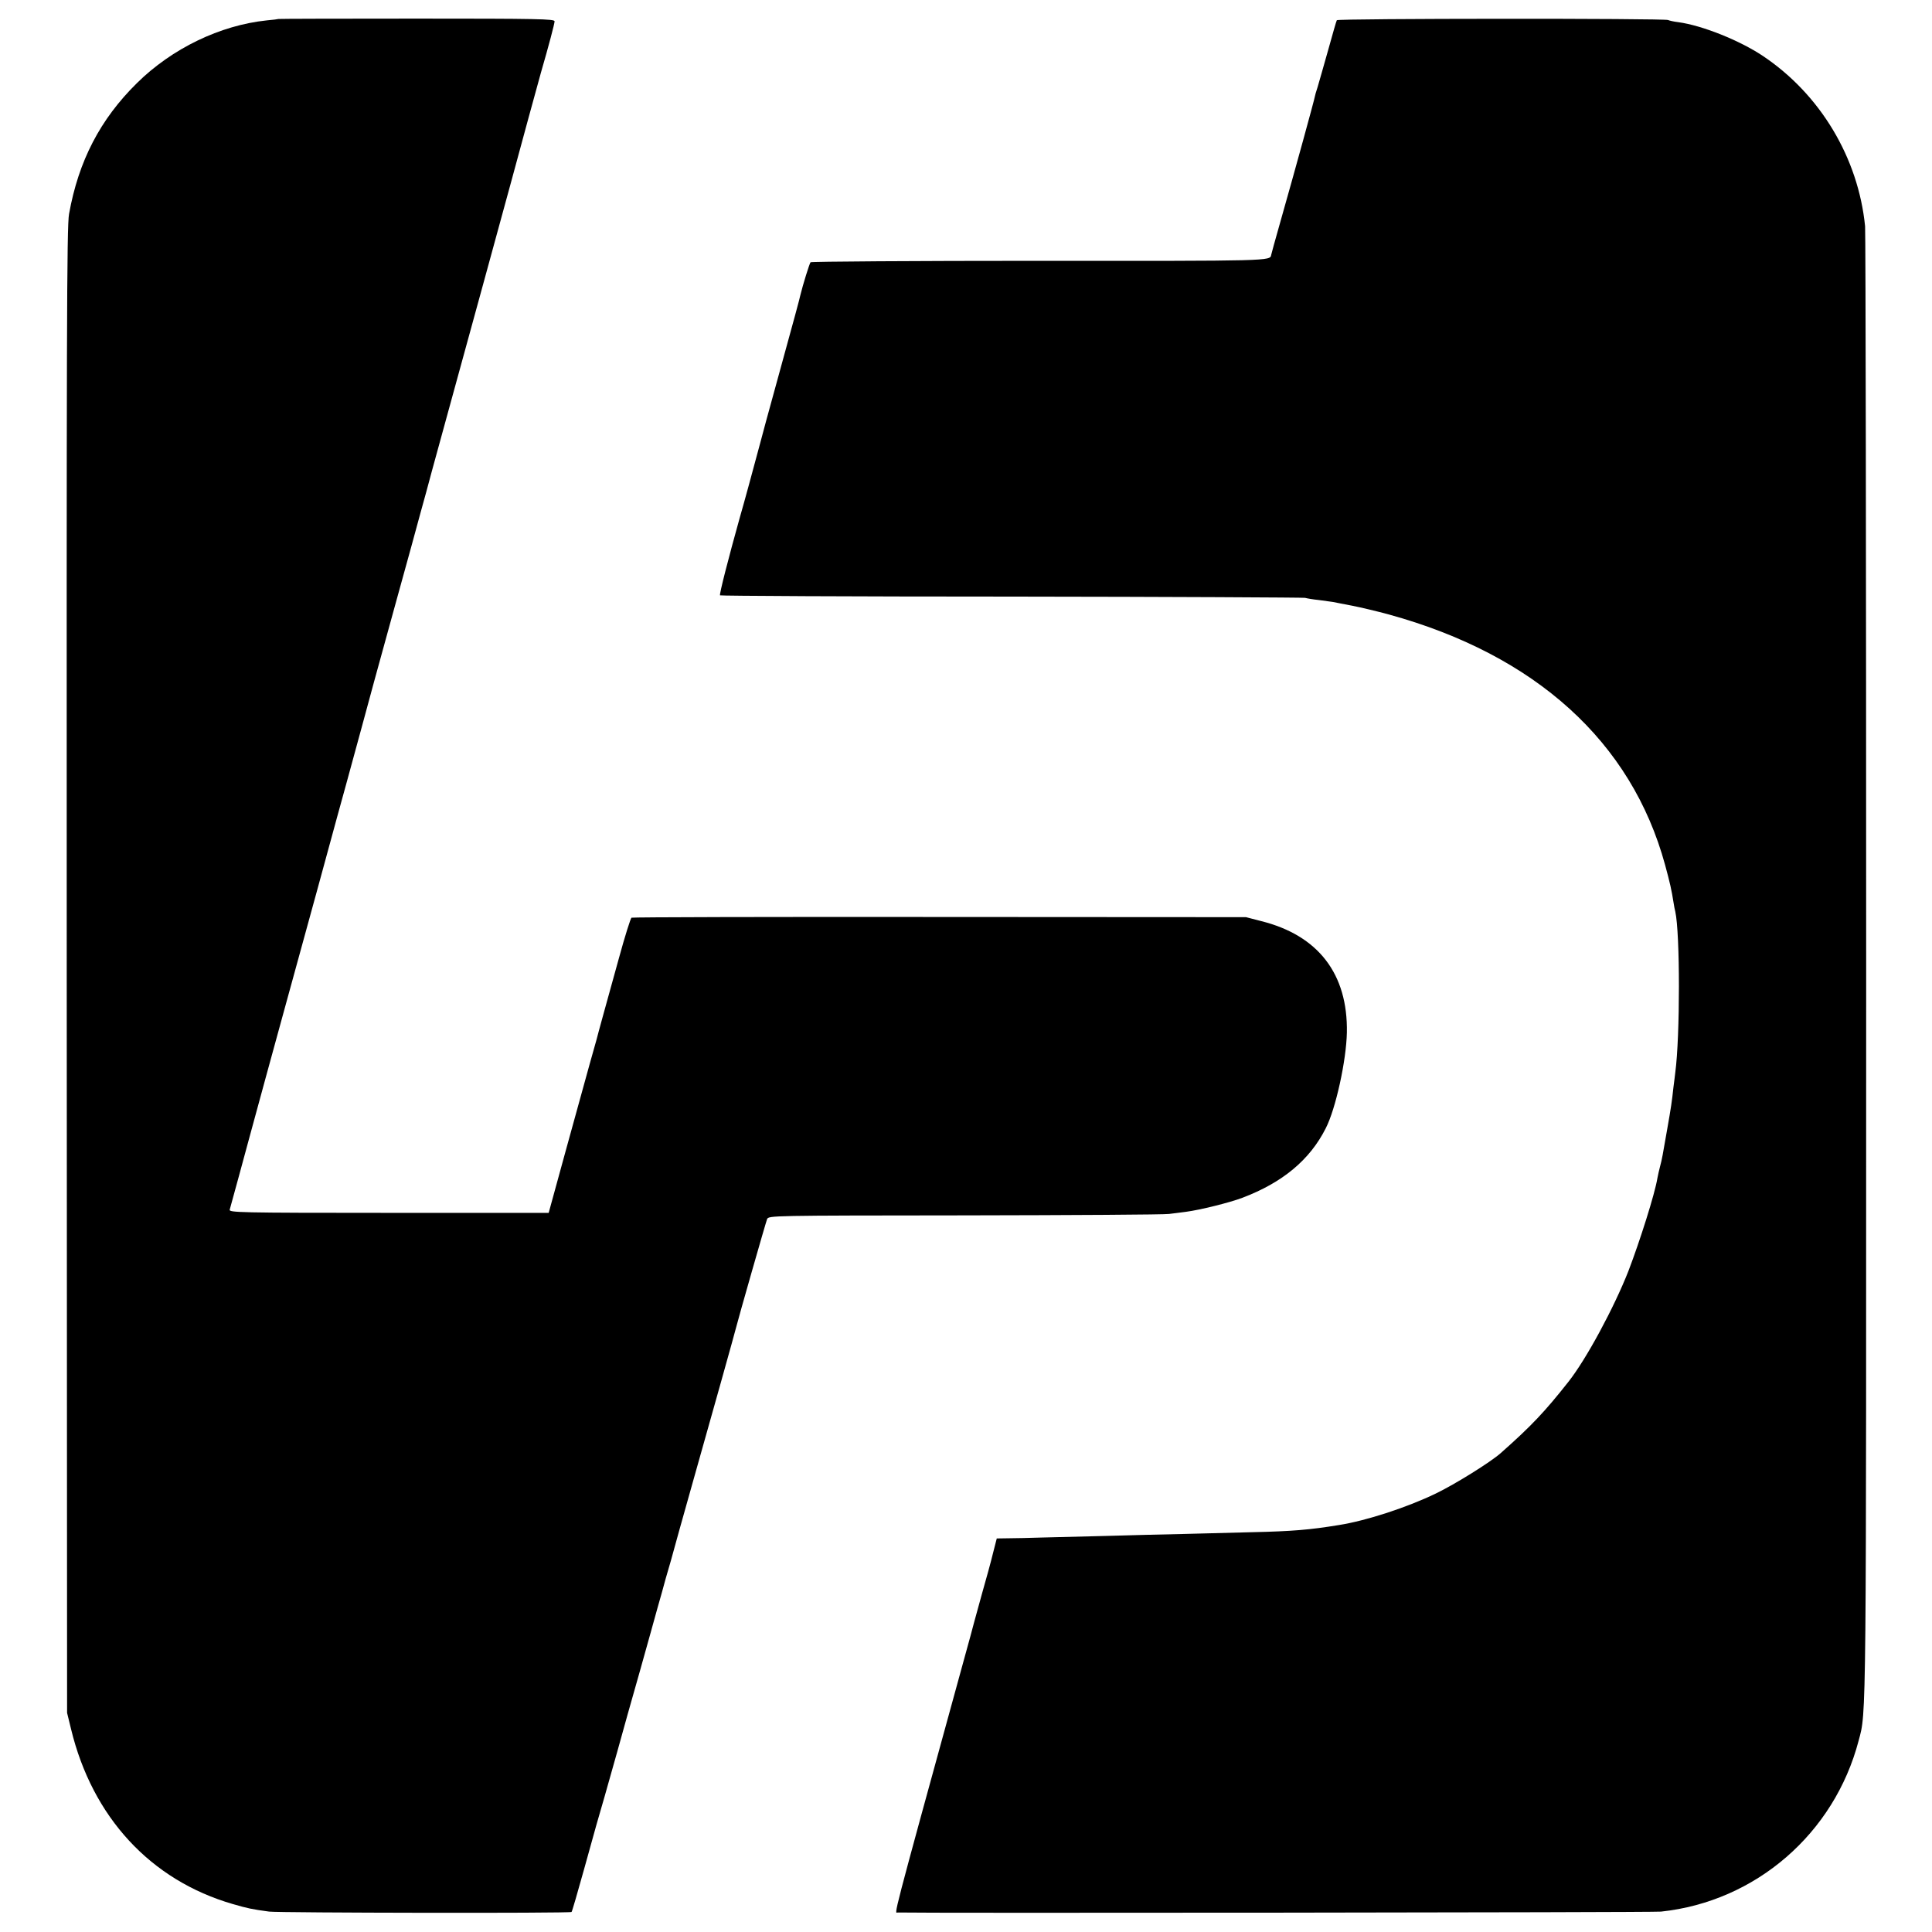
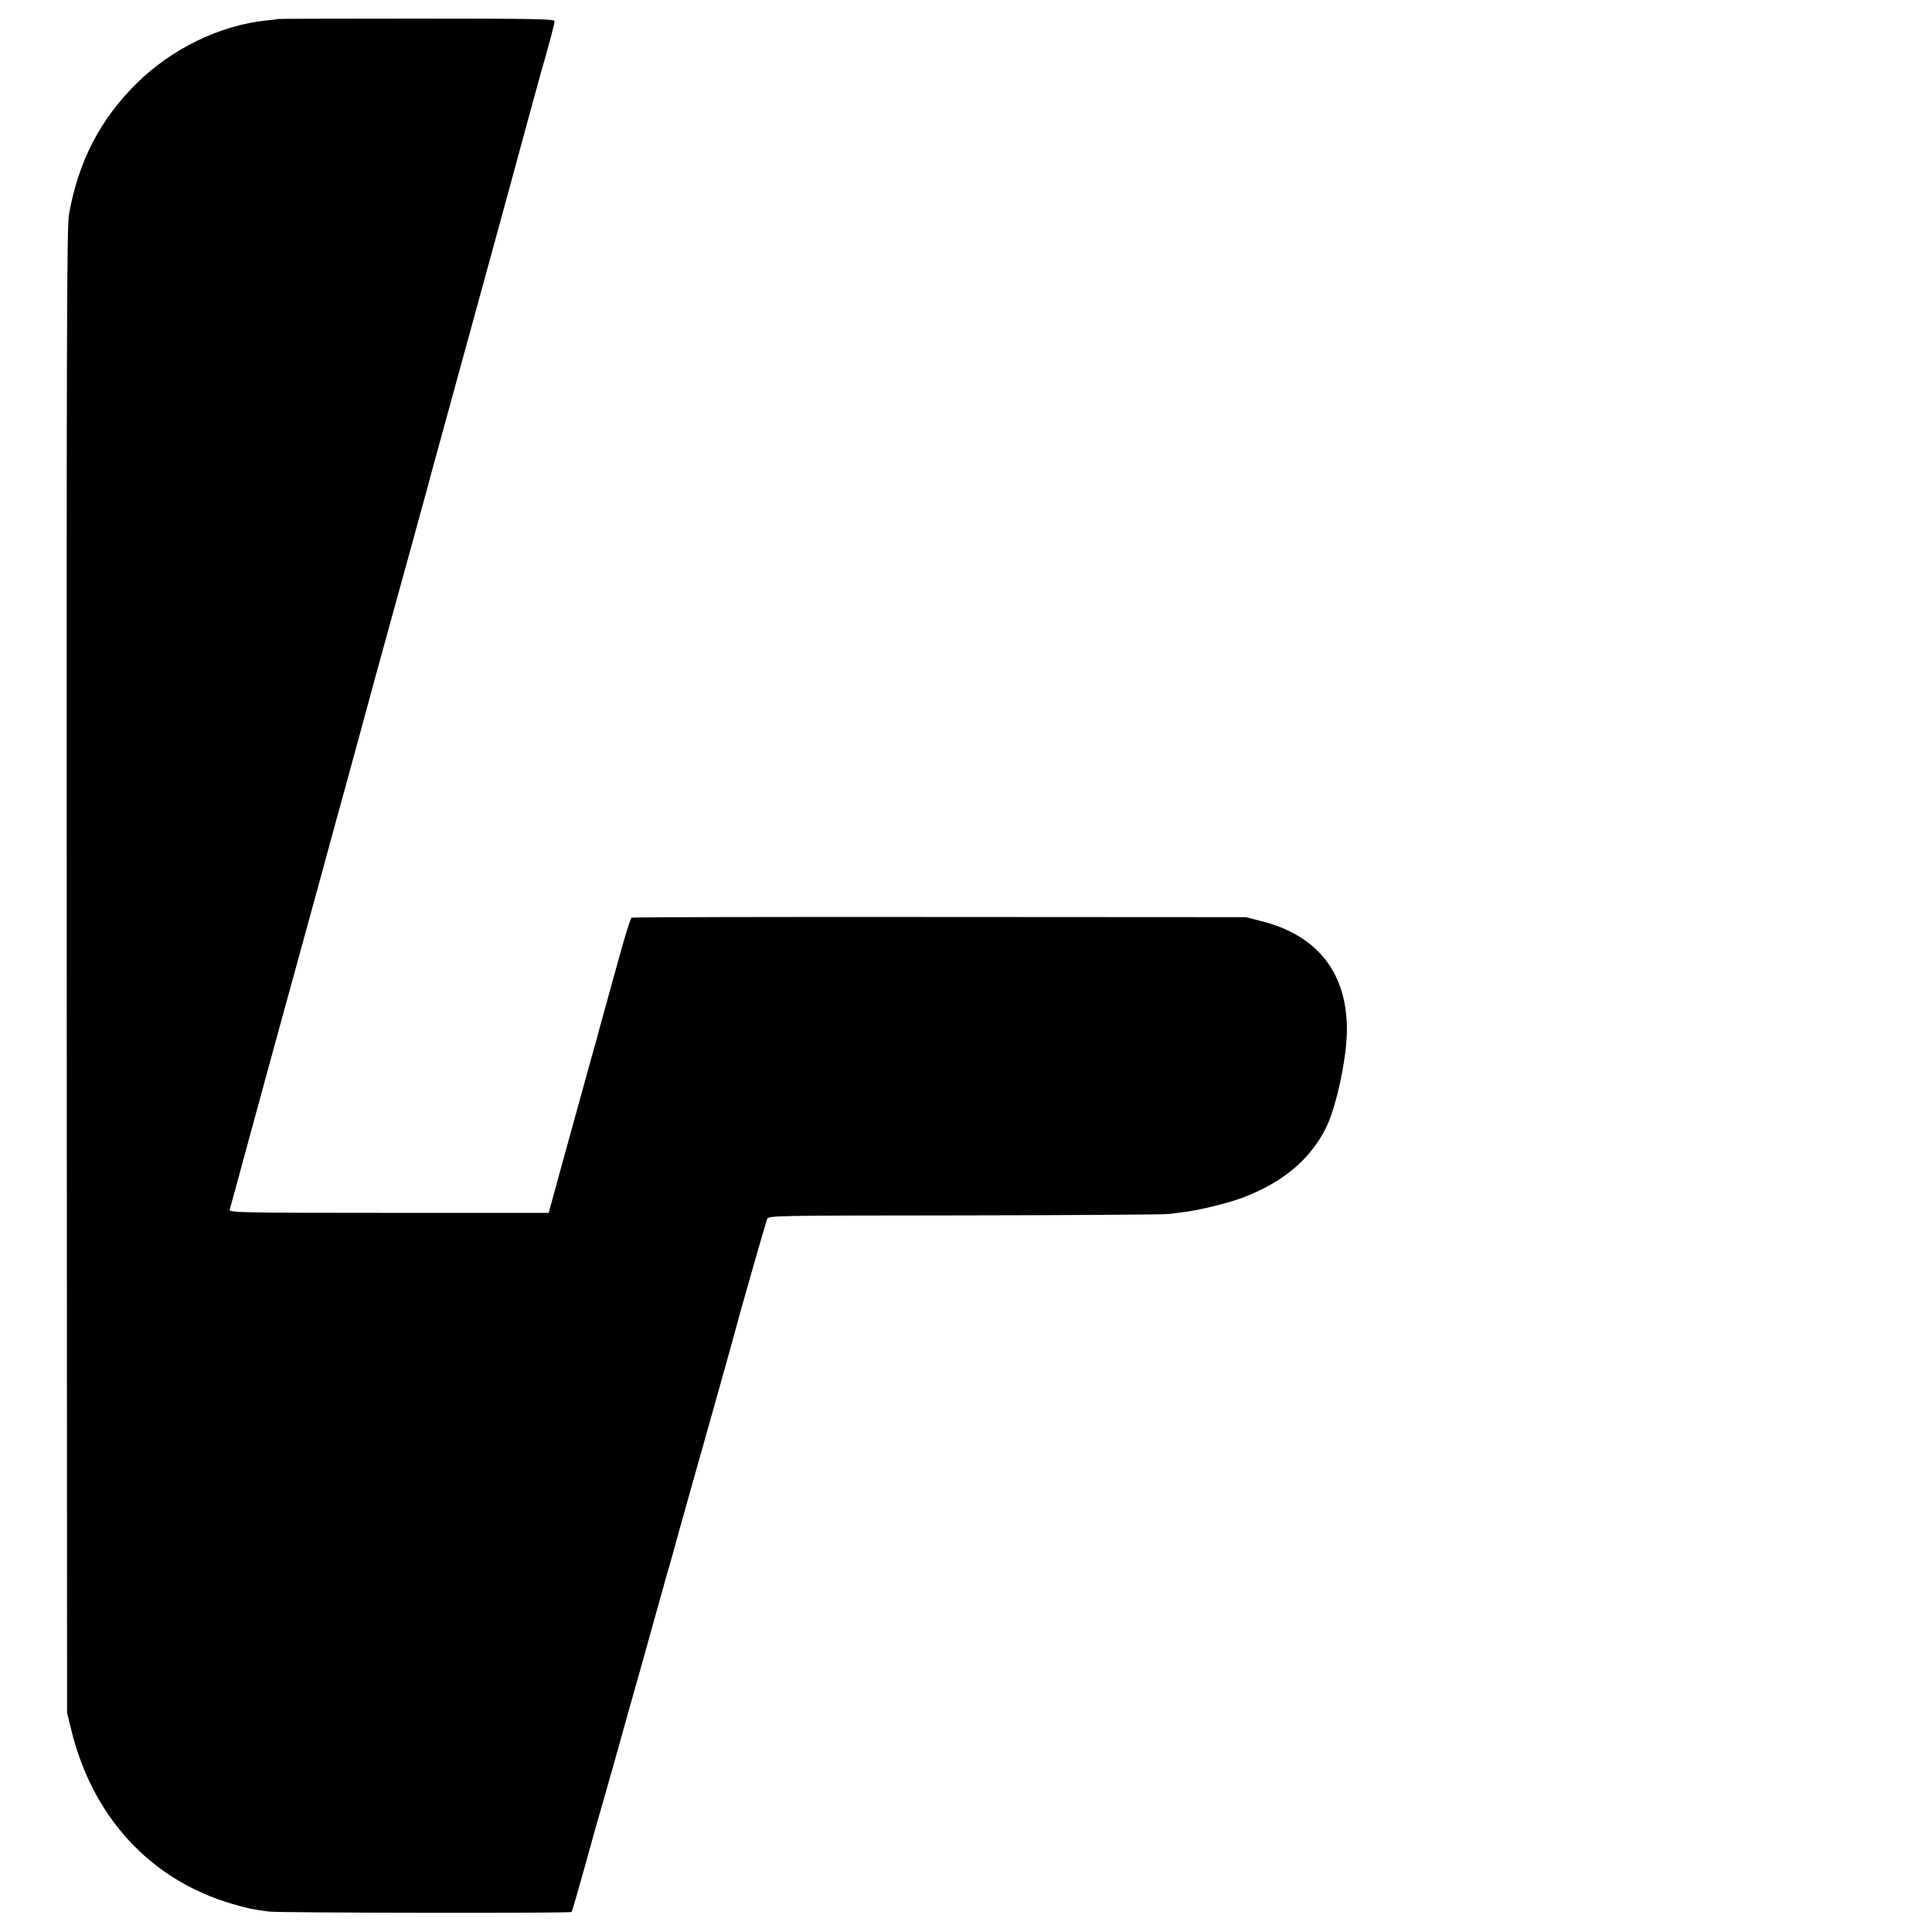
<svg xmlns="http://www.w3.org/2000/svg" version="1.0" width="1080pt" height="1080pt" viewBox="0 0 1080 1080" preserveAspectRatio="xMidYMid meet">
  <g transform="translate(0,1080) scale(0.1,-0.1)" fill="#000000" stroke="none">
    <path d="M1557 10694 c-1 -1 -31 -5 -66 -8 -260 -27 -530 -157 -726 -351 -205 -202 -326 -435 -379 -731 -13 -68 -14 -661 -13 -4229 l2 -4150 22 -90 c119 -493 445 -846 905 -979 83 -24 106 -29 203 -42 57 -7 1682 -10 1690 -2 3 2 34 110 70 239 67 242 79 285 114 404 11 39 43 153 72 255 28 102 84 302 125 445 40 143 85 303 99 355 15 52 36 127 46 165 11 39 24 84 29 100 18 67 72 260 120 430 98 346 242 860 245 875 10 42 166 588 173 605 9 20 19 20 1103 21 602 1 1117 4 1144 8 28 3 70 9 95 12 77 10 243 51 314 78 225 85 378 212 467 389 56 109 115 380 118 535 6 327 -159 543 -479 623 l-85 22 -1713 1 c-943 1 -1718 -1 -1722 -4 -5 -3 -37 -104 -70 -225 -70 -253 -120 -433 -125 -455 -2 -8 -19 -69 -38 -135 -18 -66 -78 -281 -132 -478 l-98 -357 -894 0 c-842 0 -894 2 -889 18 6 21 93 339 111 407 29 107 148 543 190 695 107 388 296 1078 300 1095 3 11 26 94 51 185 25 91 64 233 86 315 54 199 68 253 193 705 59 212 120 435 136 495 17 61 46 166 64 235 43 158 44 160 284 1035 110 402 225 822 255 935 31 113 63 228 70 255 43 148 76 273 76 286 0 13 -93 15 -771 15 -423 0 -771 -1 -772 -2z" />
-     <path d="M7473 10687 c-3 -4 -24 -79 -48 -165 -24 -86 -51 -179 -59 -207 -9 -27 -16 -52 -16 -55 -2 -15 -106 -395 -197 -715 -25 -88 -46 -164 -47 -170 -6 -34 1 -34 -1292 -33 -702 0 -1279 -4 -1283 -8 -6 -7 -43 -126 -57 -184 -5 -24 -30 -116 -126 -465 -50 -181 -94 -343 -98 -360 -44 -164 -87 -323 -115 -420 -61 -218 -115 -428 -110 -433 3 -3 735 -7 1628 -7 892 -1 1631 -5 1642 -7 11 -3 45 -9 76 -12 31 -4 67 -9 80 -11 13 -3 62 -12 108 -21 46 -9 139 -31 205 -49 820 -226 1356 -711 1544 -1400 27 -100 36 -138 48 -215 2 -14 6 -35 9 -46 27 -121 27 -697 0 -899 -2 -16 -6 -52 -10 -80 -9 -84 -14 -117 -35 -236 -26 -150 -29 -168 -40 -209 -5 -19 -12 -49 -15 -66 -14 -87 -98 -352 -162 -519 -80 -204 -236 -494 -336 -620 -131 -166 -206 -246 -378 -398 -56 -50 -255 -174 -363 -226 -159 -77 -388 -152 -541 -176 -165 -27 -262 -35 -485 -40 -107 -3 -280 -7 -385 -10 -104 -2 -300 -7 -435 -11 -135 -3 -297 -7 -360 -9 -63 -2 -145 -4 -181 -4 l-67 -1 -21 -82 c-11 -46 -39 -148 -62 -228 -22 -80 -42 -152 -44 -160 -2 -8 -30 -114 -64 -235 -408 -1485 -381 -1385 -362 -1386 92 -4 4222 0 4266 5 529 56 969 436 1105 956 44 165 42 42 42 4315 0 2244 -3 4112 -6 4150 -38 382 -250 737 -571 952 -130 87 -340 171 -473 189 -26 3 -51 9 -57 12 -16 10 -1846 9 -1852 -1z" />
  </g>
</svg>